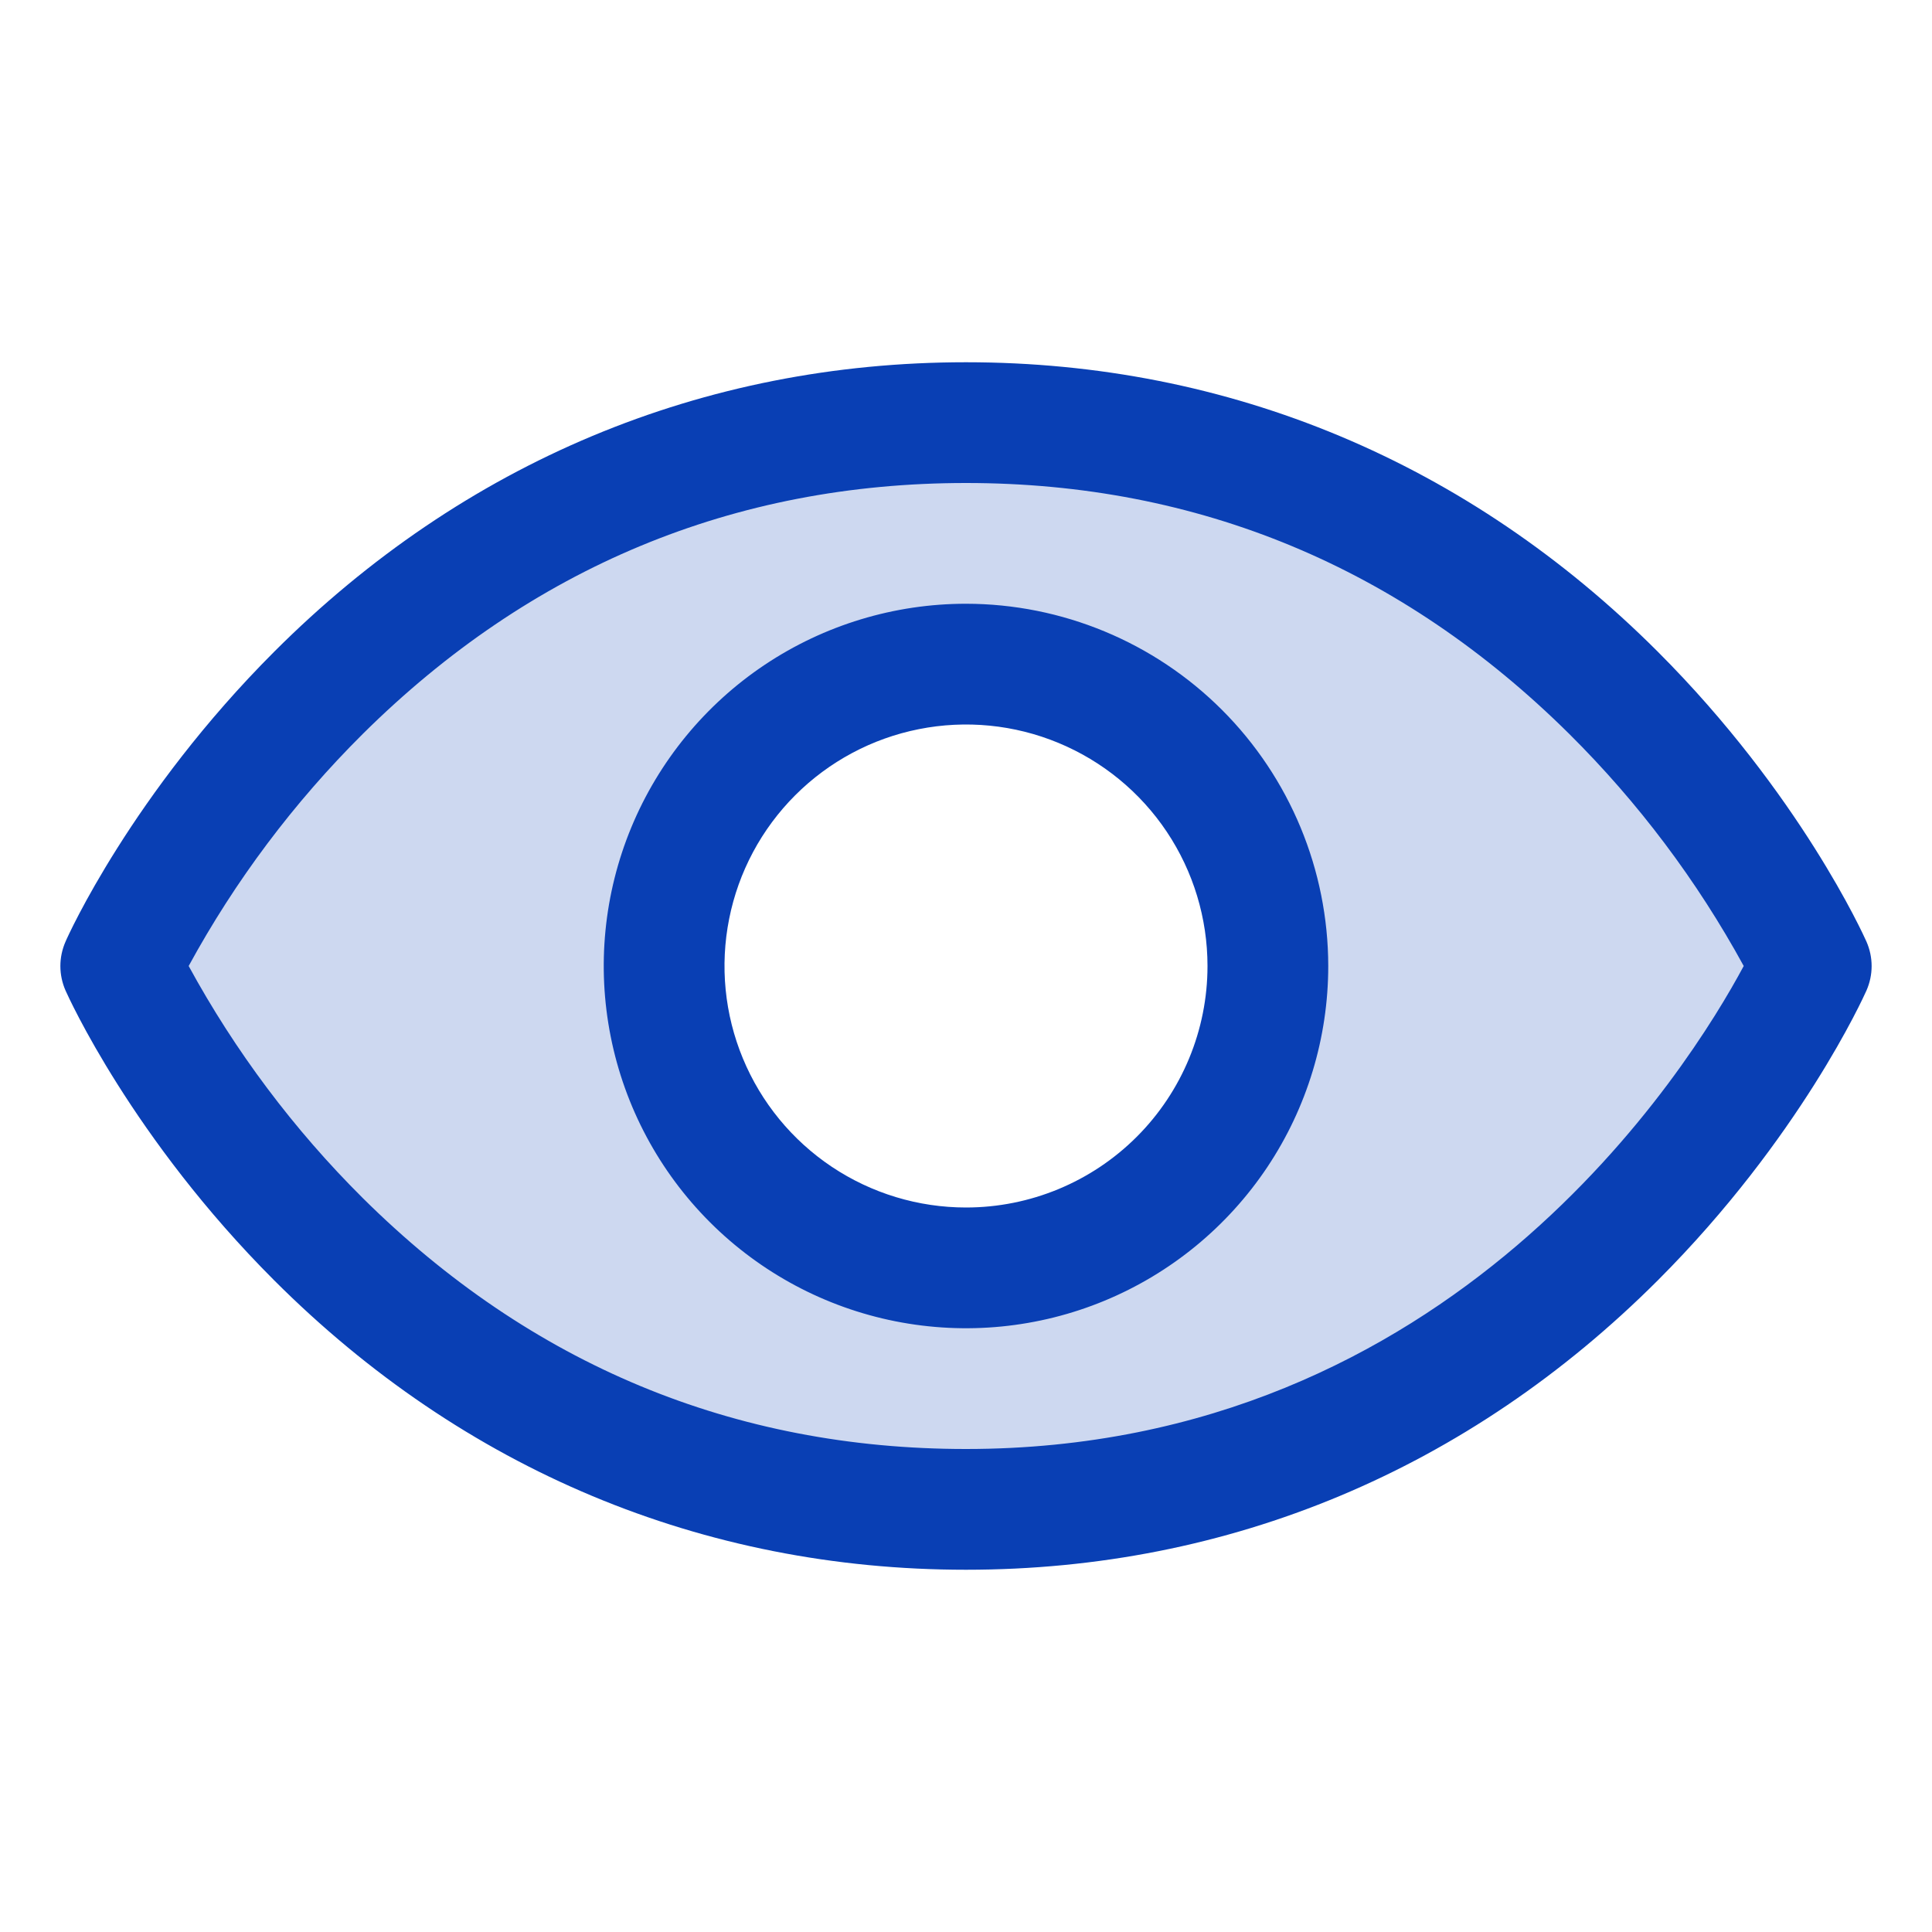
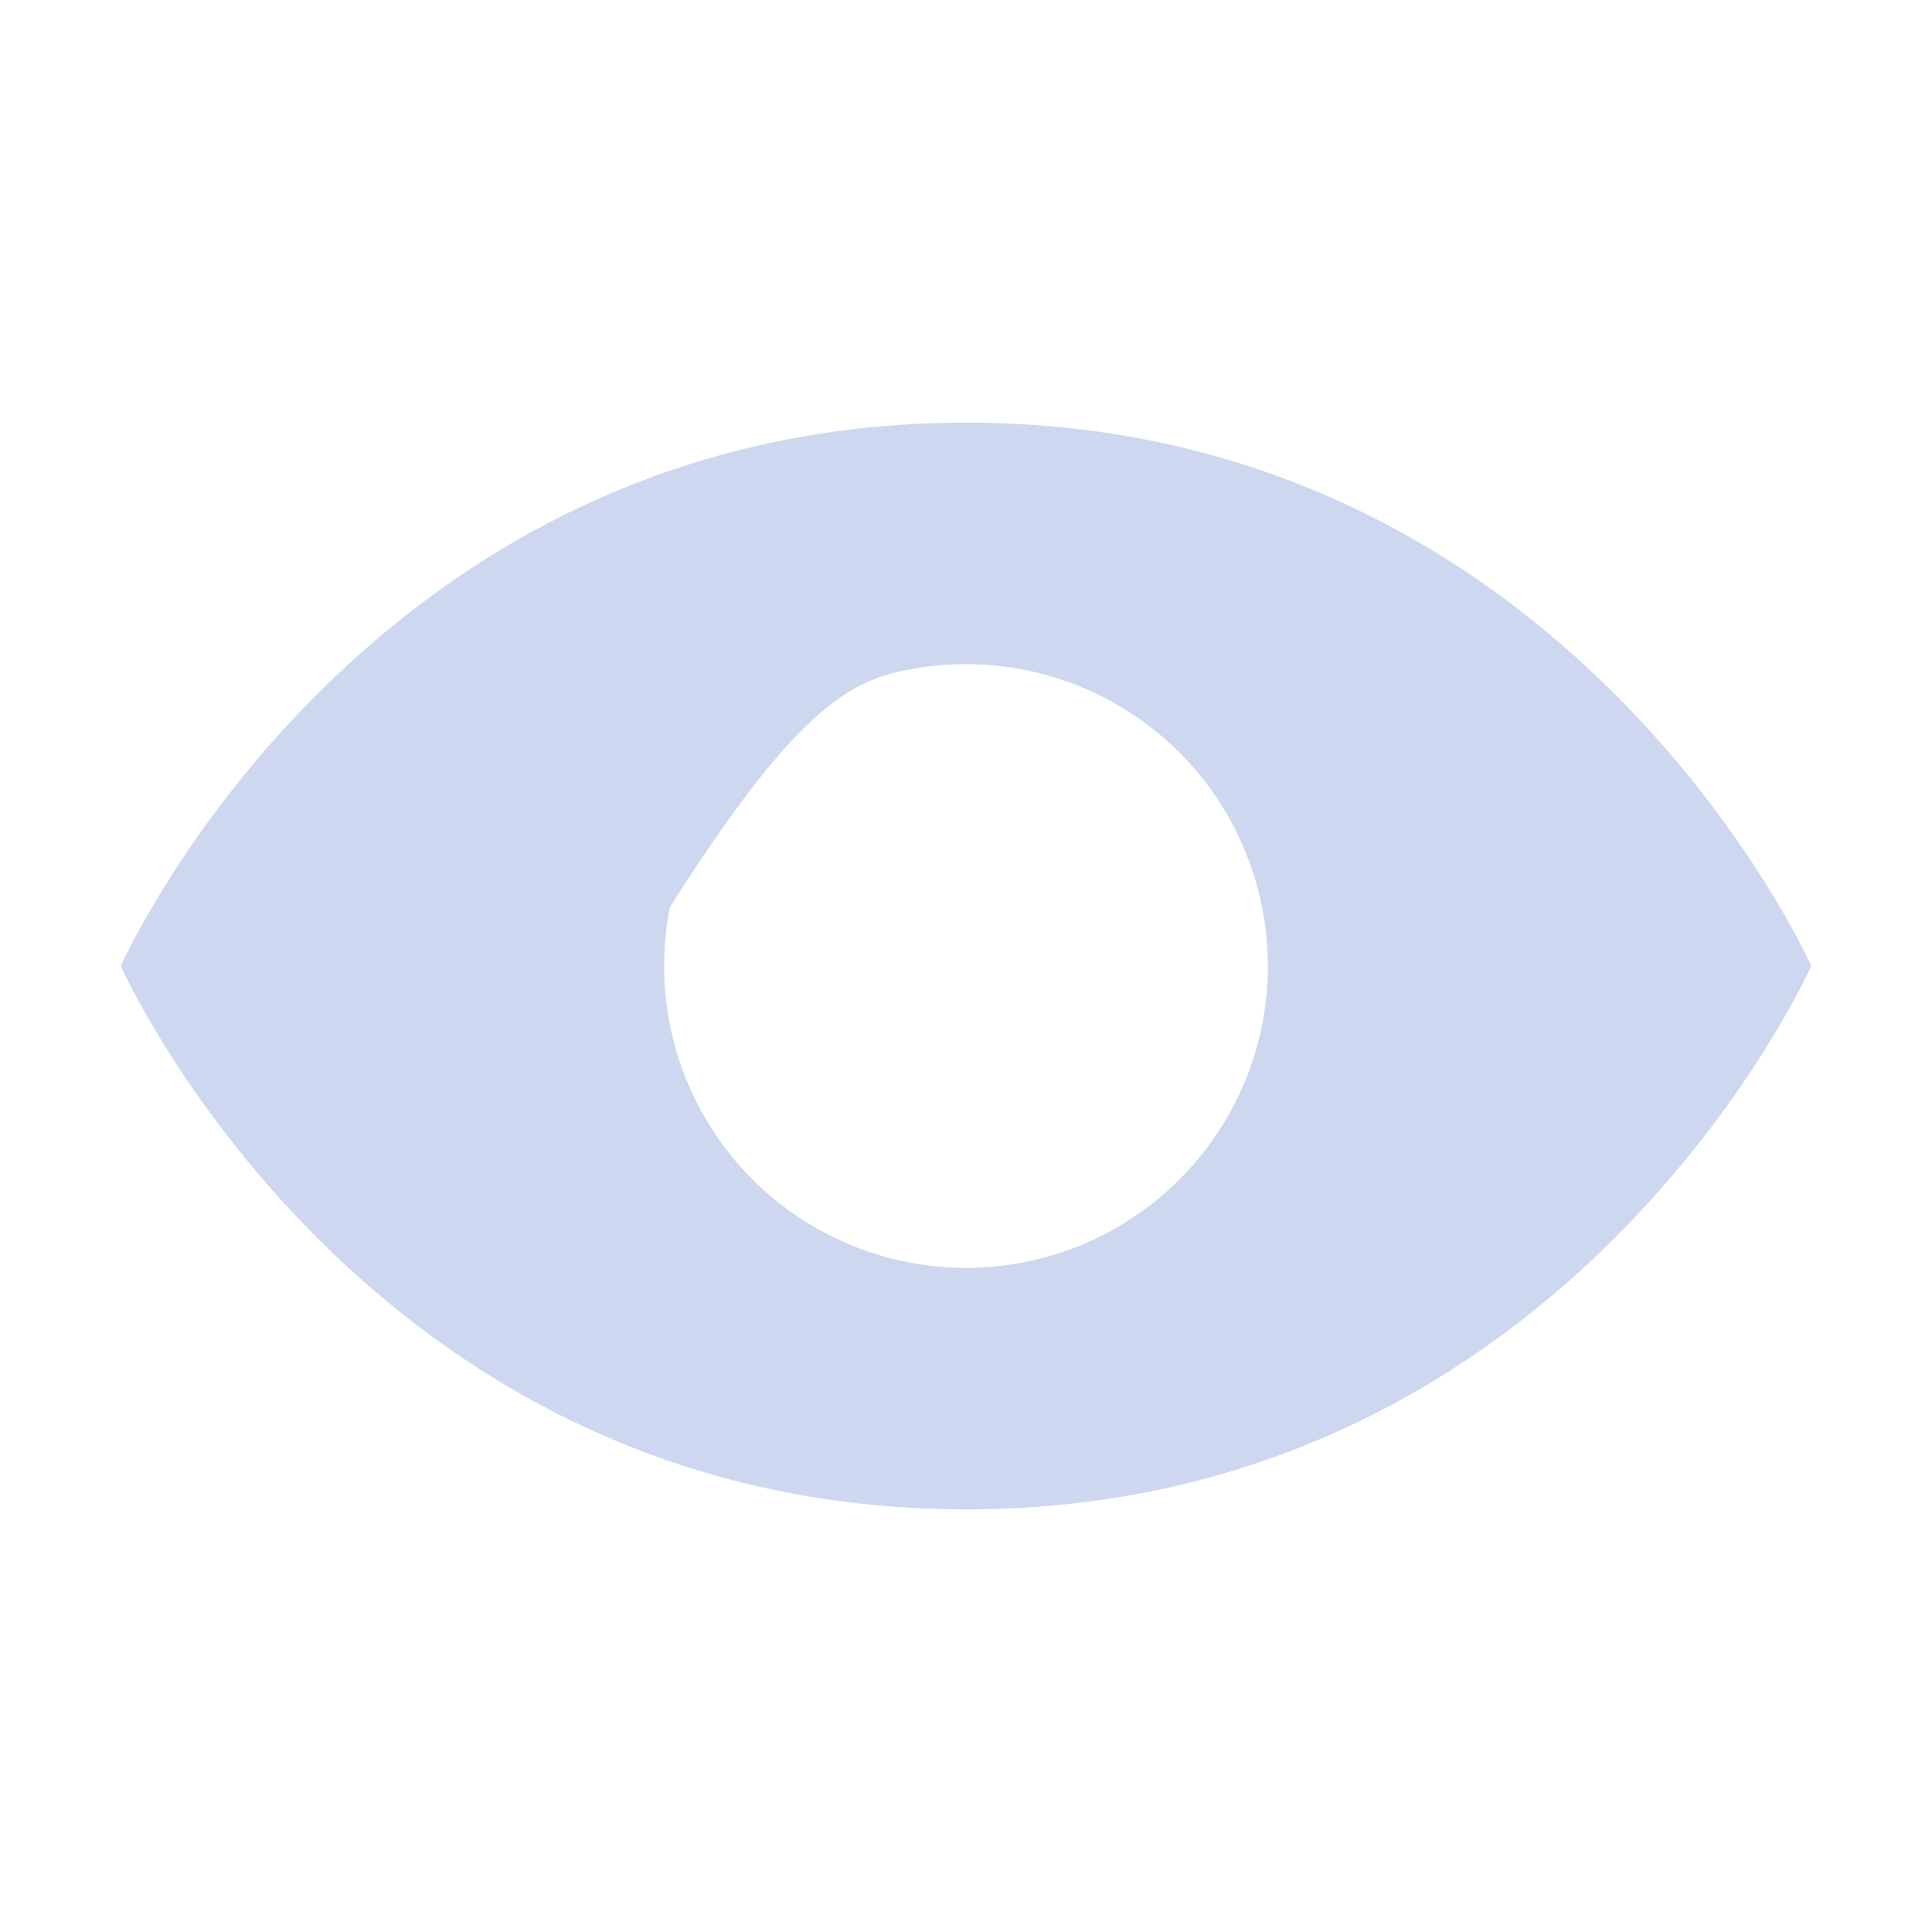
<svg xmlns="http://www.w3.org/2000/svg" width="64" height="64" viewBox="0 0 64 64" fill="none">
-   <path opacity="0.2" d="M32 14C12 14 4 32 4 32C4 32 12 50 32 50C52 50 60 32 60 32C60 32 52 14 32 14ZM32 42C30.022 42 28.089 41.413 26.444 40.315C24.8 39.216 23.518 37.654 22.761 35.827C22.004 34 21.806 31.989 22.192 30.049C22.578 28.109 23.53 26.328 24.929 24.929C26.328 23.53 28.109 22.578 30.049 22.192C31.989 21.806 34 22.004 35.827 22.761C37.654 23.518 39.216 24.8 40.315 26.444C41.413 28.089 42 30.022 42 32C42 34.652 40.946 37.196 39.071 39.071C37.196 40.946 34.652 42 32 42Z" fill="#093FB4" />
-   <path d="M61.828 31.19C61.74 30.992 59.623 26.295 54.915 21.587C48.642 15.315 40.72 12 32 12C23.28 12 15.357 15.315 9.085 21.587C4.377 26.295 2.25 31 2.172 31.19C2.059 31.446 2 31.723 2 32.002C2 32.282 2.059 32.559 2.172 32.815C2.26 33.013 4.377 37.708 9.085 42.415C15.357 48.685 23.28 52 32 52C40.72 52 48.642 48.685 54.915 42.415C59.623 37.708 61.74 33.013 61.828 32.815C61.941 32.559 62 32.282 62 32.002C62 31.723 61.941 31.446 61.828 31.19ZM32 48C24.305 48 17.582 45.203 12.018 39.688C9.734 37.417 7.791 34.827 6.25 32C7.791 29.172 9.734 26.583 12.018 24.312C17.582 18.797 24.305 16 32 16C39.695 16 46.417 18.797 51.983 24.312C54.27 26.582 56.217 29.172 57.763 32C55.96 35.365 48.108 48 32 48ZM32 20C29.627 20 27.306 20.704 25.333 22.022C23.36 23.341 21.822 25.215 20.913 27.408C20.005 29.601 19.767 32.013 20.231 34.341C20.694 36.669 21.837 38.807 23.515 40.485C25.193 42.163 27.331 43.306 29.659 43.769C31.987 44.232 34.4 43.995 36.592 43.087C38.785 42.178 40.659 40.64 41.978 38.667C43.296 36.694 44 34.373 44 32C43.997 28.818 42.731 25.768 40.482 23.518C38.232 21.269 35.182 20.003 32 20ZM32 40C30.418 40 28.871 39.531 27.555 38.652C26.24 37.773 25.214 36.523 24.609 35.062C24.003 33.6 23.845 31.991 24.154 30.439C24.462 28.887 25.224 27.462 26.343 26.343C27.462 25.224 28.887 24.462 30.439 24.154C31.991 23.845 33.6 24.003 35.061 24.609C36.523 25.215 37.773 26.24 38.652 27.555C39.531 28.871 40 30.418 40 32C40 34.122 39.157 36.157 37.657 37.657C36.157 39.157 34.122 40 32 40Z" fill="#093FB4" />
+   <path opacity="0.2" d="M32 14C12 14 4 32 4 32C4 32 12 50 32 50C52 50 60 32 60 32C60 32 52 14 32 14ZM32 42C30.022 42 28.089 41.413 26.444 40.315C24.8 39.216 23.518 37.654 22.761 35.827C22.004 34 21.806 31.989 22.192 30.049C26.328 23.53 28.109 22.578 30.049 22.192C31.989 21.806 34 22.004 35.827 22.761C37.654 23.518 39.216 24.8 40.315 26.444C41.413 28.089 42 30.022 42 32C42 34.652 40.946 37.196 39.071 39.071C37.196 40.946 34.652 42 32 42Z" fill="#093FB4" />
</svg>